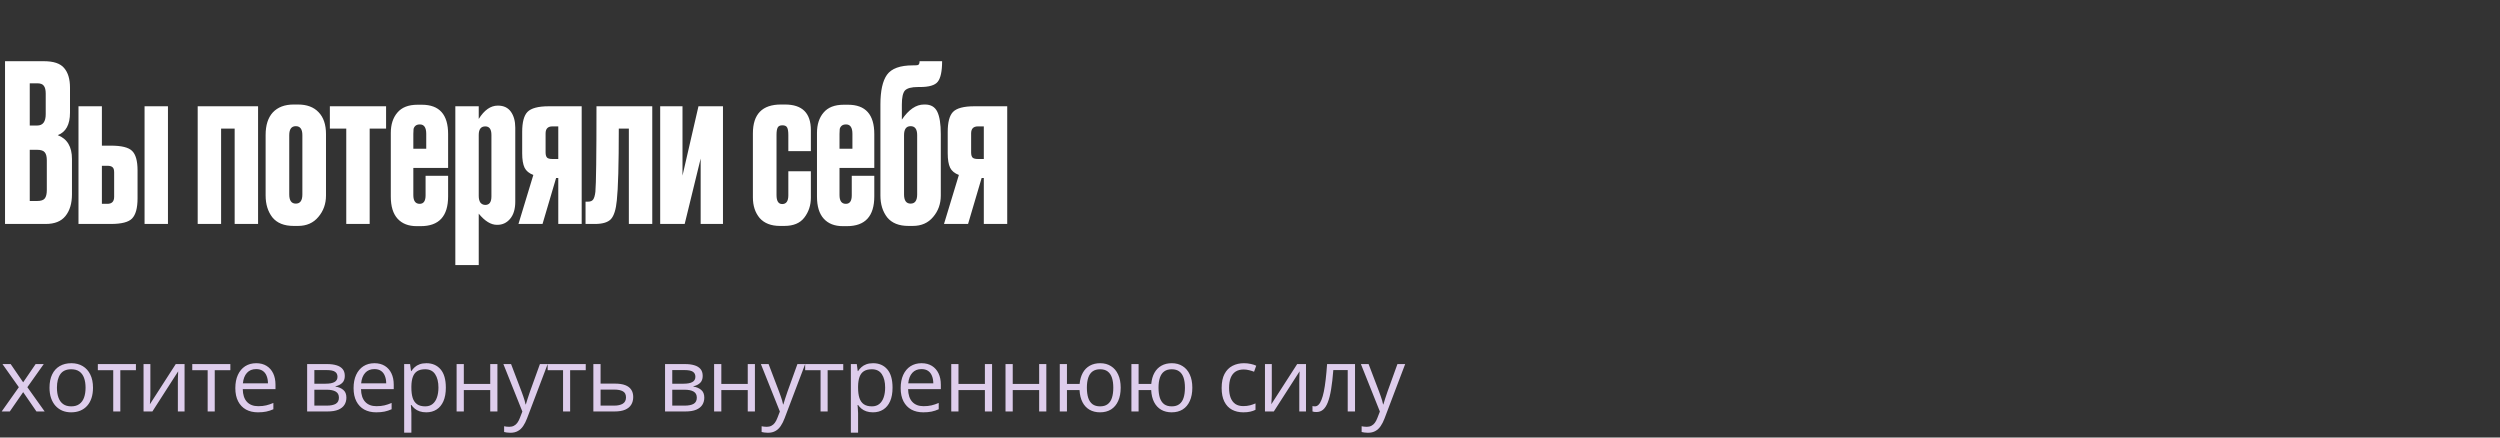
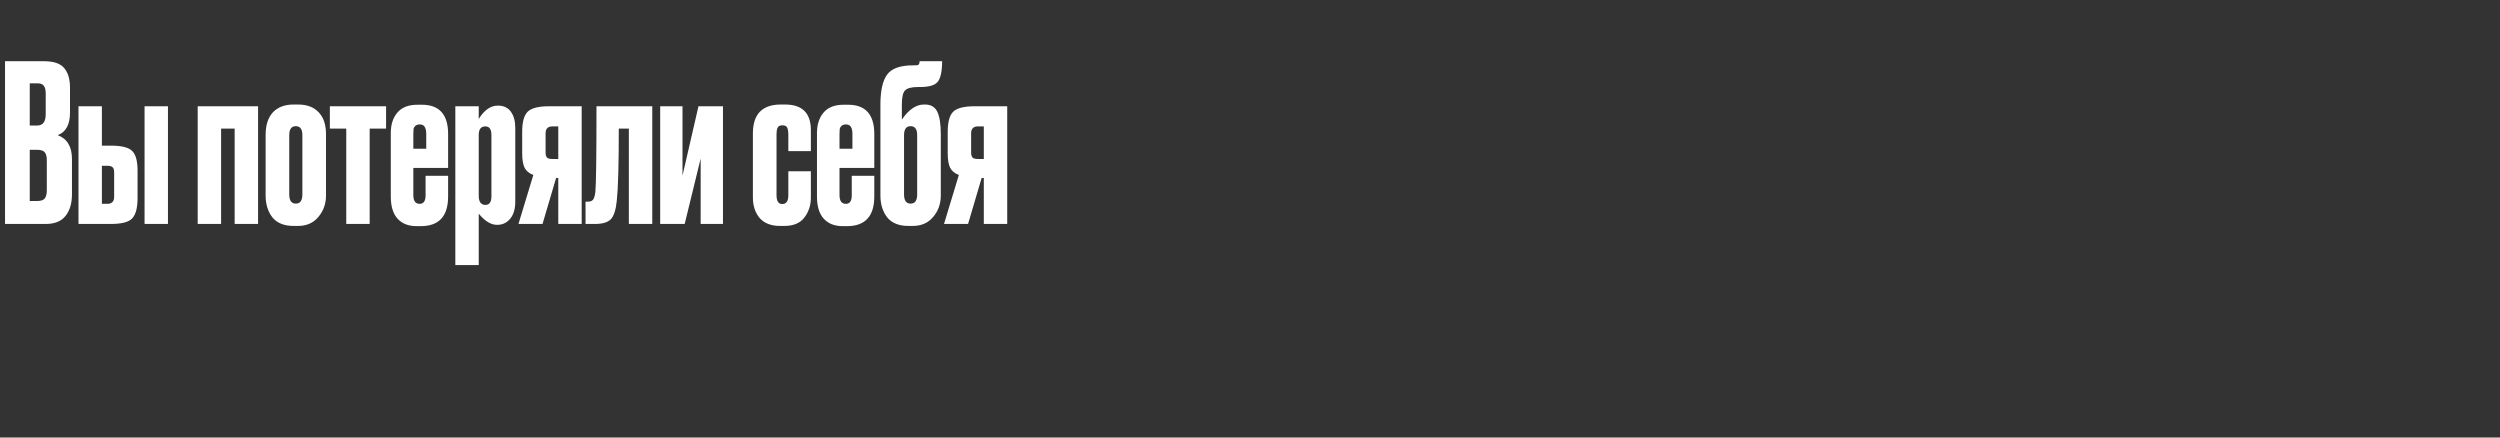
<svg xmlns="http://www.w3.org/2000/svg" width="480" height="84" viewBox="0 0 480 84" fill="none">
  <rect x="0" y="0" width="480" height="84" fill="#333333" stroke="none" />
  <path d="M0.966 43V11.752H8.442C10.29 11.752 11.578 12.186 12.306 13.054C13.062 13.922 13.44 15.182 13.44 16.834V21.622C13.44 23.918 12.656 25.36 11.088 25.948C12.908 26.648 13.818 28.174 13.818 30.526V37.288C13.818 39.052 13.398 40.452 12.558 41.488C11.746 42.496 10.486 43 8.778 43H0.966ZM7.14 28.762H5.712V38.59H7.14C7.868 38.59 8.358 38.422 8.61 38.086C8.862 37.75 8.988 37.218 8.988 36.49V30.778C8.988 30.078 8.862 29.574 8.61 29.266C8.358 28.93 7.868 28.762 7.14 28.762ZM7.14 15.994H5.712V24.1H7.14C8.232 24.1 8.778 23.372 8.778 21.916V17.968C8.778 17.268 8.652 16.764 8.4 16.456C8.176 16.148 7.756 15.994 7.14 15.994ZM15.07 43V20.404H19.564V27.964H21.287C23.331 27.964 24.689 28.3 25.36 28.972C26.061 29.644 26.41 30.89 26.41 32.71V38.086C26.41 39.934 26.061 41.222 25.36 41.95C24.689 42.65 23.331 43 21.287 43H15.07ZM19.564 39.136H20.614C21.483 39.136 21.916 38.688 21.916 37.792V33.088C21.916 32.612 21.819 32.29 21.622 32.122C21.427 31.926 21.09 31.828 20.614 31.828H19.564V39.136ZM32.248 20.404V43H27.755V20.404H32.248ZM42.451 43H37.957V20.404H49.549V43H45.055V24.688H42.451V43ZM50.999 37.54V25.906C50.999 24.03 51.461 22.588 52.385 21.58C53.337 20.572 54.667 20.068 56.375 20.068H57.215C58.923 20.068 60.239 20.558 61.163 21.538C62.115 22.518 62.591 23.918 62.591 25.738V37.54C62.591 39.136 62.101 40.508 61.121 41.656C60.169 42.804 58.867 43.378 57.215 43.378H56.375C54.555 43.378 53.197 42.832 52.301 41.74C51.433 40.62 50.999 39.22 50.999 37.54ZM55.535 25.948V37.33C55.535 38.506 55.955 39.094 56.795 39.094C57.635 39.094 58.055 38.506 58.055 37.33V25.948C58.055 24.8 57.635 24.226 56.795 24.226C55.955 24.226 55.535 24.8 55.535 25.948ZM66.483 43V24.688H63.333V20.404H74.127V24.688H70.977V43H66.483ZM80.158 20.11H80.998C84.358 20.11 86.038 21.986 86.038 25.738V32.248H79.36V37.456C79.36 38.576 79.766 39.136 80.578 39.136C81.334 39.136 81.712 38.59 81.712 37.498V33.76H86.038V37.708C86.038 41.516 84.288 43.42 80.788 43.42H79.99C78.422 43.42 77.204 42.944 76.336 41.992C75.468 41.04 75.034 39.626 75.034 37.75V25.528C75.034 23.904 75.454 22.602 76.294 21.622C77.134 20.614 78.422 20.11 80.158 20.11ZM79.36 25.696V28.552H81.838V25.696C81.838 24.492 81.432 23.89 80.62 23.89C80.256 23.89 79.976 23.974 79.78 24.142C79.584 24.31 79.458 24.52 79.402 24.772C79.374 24.996 79.36 25.304 79.36 25.696ZM87.424 20.404H91.918V22.84C92.982 21.132 94.2 20.278 95.572 20.278H95.614C96.706 20.278 97.532 20.67 98.092 21.454C98.652 22.238 98.932 23.26 98.932 24.52V38.716C98.932 40.144 98.596 41.25 97.924 42.034C97.28 42.79 96.468 43.168 95.488 43.168H95.404C94.256 43.168 93.094 42.454 91.918 41.026V50.896H87.424V20.404ZM91.918 25.906V37.624C91.918 38.184 92.03 38.618 92.254 38.926C92.506 39.206 92.814 39.346 93.178 39.346C93.962 39.346 94.354 38.8 94.354 37.708V25.906C94.354 24.814 93.962 24.268 93.178 24.268C92.338 24.268 91.918 24.814 91.918 25.906ZM107.189 34.18H106.769L104.165 43H99.545L102.401 33.592C101.589 33.284 101.029 32.822 100.721 32.206C100.413 31.562 100.259 30.638 100.259 29.434V25.318C100.259 23.47 100.595 22.196 101.267 21.496C101.967 20.768 103.339 20.404 105.383 20.404H111.683V43H107.189V34.18ZM107.189 24.268H106.055C105.187 24.268 104.753 24.716 104.753 25.612V29.266C104.753 29.742 104.851 30.078 105.047 30.274C105.243 30.442 105.579 30.526 106.055 30.526H107.189V24.268ZM114.314 36.826C114.454 35.342 114.524 29.868 114.524 20.404H125.234V43H120.74V24.688H118.808C118.808 31.576 118.682 36.168 118.43 38.464C118.262 40.228 117.884 41.432 117.296 42.076C116.708 42.692 115.686 43 114.23 43H112.424V38.716H112.928C113.376 38.716 113.698 38.576 113.894 38.296C114.09 38.016 114.23 37.526 114.314 36.826ZM138.81 43H134.526V30.442L131.46 43H126.756V20.404H131.04V33.718L134.106 20.404H138.81V43ZM151.36 32.878H155.686V37.96C155.686 39.416 155.266 40.69 154.426 41.782C153.614 42.846 152.34 43.378 150.604 43.378H149.764C148.056 43.378 146.754 42.874 145.858 41.866C144.99 40.83 144.556 39.514 144.556 37.918V25.612C144.556 21.916 146.348 20.068 149.932 20.068H150.73C154.034 20.068 155.686 21.706 155.686 24.982V29.014H151.36V25.948C151.36 25.276 151.29 24.8 151.15 24.52C151.01 24.212 150.702 24.058 150.226 24.058C149.75 24.058 149.442 24.212 149.302 24.52C149.162 24.8 149.092 25.262 149.092 25.906V37.456C149.092 38.604 149.456 39.178 150.184 39.178C150.968 39.178 151.36 38.618 151.36 37.498V32.878ZM161.984 20.11H162.824C166.184 20.11 167.864 21.986 167.864 25.738V32.248H161.186V37.456C161.186 38.576 161.592 39.136 162.404 39.136C163.16 39.136 163.538 38.59 163.538 37.498V33.76H167.864V37.708C167.864 41.516 166.114 43.42 162.614 43.42H161.816C160.248 43.42 159.03 42.944 158.162 41.992C157.294 41.04 156.86 39.626 156.86 37.75V25.528C156.86 23.904 157.28 22.602 158.12 21.622C158.96 20.614 160.248 20.11 161.984 20.11ZM161.186 25.696V28.552H163.664V25.696C163.664 24.492 163.258 23.89 162.446 23.89C162.082 23.89 161.802 23.974 161.606 24.142C161.41 24.31 161.284 24.52 161.228 24.772C161.2 24.996 161.186 25.304 161.186 25.696ZM180.632 25.738V37.54C180.632 39.136 180.142 40.508 179.162 41.656C178.21 42.804 176.908 43.378 175.256 43.378H174.416C172.596 43.378 171.238 42.832 170.342 41.74C169.474 40.62 169.04 39.22 169.04 37.54V20.068C169.04 17.436 169.46 15.532 170.3 14.356C171.168 13.152 172.82 12.55 175.256 12.55H175.634C175.998 12.55 176.236 12.508 176.348 12.424C176.488 12.312 176.558 12.088 176.558 11.752H180.884C180.884 13.684 180.604 15 180.044 15.7C179.512 16.372 178.378 16.708 176.642 16.708H176.264C175.004 16.708 174.164 16.932 173.744 17.38C173.352 17.828 173.156 18.724 173.156 20.068V22.966C174.472 21.034 175.886 20.068 177.398 20.068H177.608C178.728 20.068 179.512 20.53 179.96 21.454C180.408 22.378 180.632 23.806 180.632 25.738ZM173.576 37.33C173.576 38.506 173.996 39.094 174.836 39.094C175.676 39.094 176.096 38.506 176.096 37.33V25.948C176.096 24.8 175.676 24.226 174.836 24.226C173.996 24.226 173.576 24.8 173.576 25.948V37.33ZM188.892 34.18H188.472L185.868 43H181.248L184.104 33.592C183.292 33.284 182.732 32.822 182.424 32.206C182.116 31.562 181.962 30.638 181.962 29.434V25.318C181.962 23.47 182.298 22.196 182.97 21.496C183.67 20.768 185.042 20.404 187.086 20.404H193.386V43H188.892V34.18ZM188.892 24.268H187.758C186.89 24.268 186.456 24.716 186.456 25.612V29.266C186.456 29.742 186.554 30.078 186.75 30.274C186.946 30.442 187.282 30.526 187.758 30.526H188.892V24.268Z" fill="white" />
-   <path d="M3.619 74.343L0.473 69.902H2.05L4.449 73.405L6.84 69.902H8.4L5.254 74.343L8.575 79H6.998L4.449 75.29L1.884 79H0.324L3.619 74.343ZM17.855 74.435C17.855 75.182 17.759 75.849 17.565 76.435C17.371 77.022 17.092 77.517 16.726 77.921C16.361 78.325 15.918 78.635 15.398 78.851C14.884 79.061 14.3 79.166 13.647 79.166C13.038 79.166 12.479 79.061 11.97 78.851C11.466 78.635 11.029 78.325 10.659 77.921C10.293 77.517 10.008 77.022 9.804 76.435C9.604 75.849 9.505 75.182 9.505 74.435C9.505 73.439 9.674 72.592 10.011 71.894C10.349 71.192 10.83 70.658 11.455 70.293C12.086 69.922 12.836 69.736 13.705 69.736C14.535 69.736 15.26 69.922 15.88 70.293C16.505 70.663 16.989 71.2 17.332 71.903C17.681 72.6 17.855 73.444 17.855 74.435ZM10.932 74.435C10.932 75.165 11.029 75.799 11.223 76.335C11.417 76.872 11.716 77.287 12.12 77.581C12.523 77.874 13.044 78.02 13.68 78.02C14.311 78.02 14.828 77.874 15.232 77.581C15.642 77.287 15.943 76.872 16.137 76.335C16.331 75.799 16.428 75.165 16.428 74.435C16.428 73.71 16.331 73.084 16.137 72.559C15.943 72.027 15.645 71.618 15.241 71.33C14.837 71.042 14.314 70.898 13.672 70.898C12.725 70.898 12.031 71.211 11.588 71.836C11.151 72.462 10.932 73.328 10.932 74.435ZM26.098 71.073H23.102V79H21.74V71.073H18.785V69.902H26.098V71.073ZM28.871 69.902V75.622C28.871 75.732 28.868 75.876 28.863 76.053C28.857 76.225 28.849 76.41 28.838 76.609C28.827 76.803 28.816 76.991 28.805 77.174C28.799 77.351 28.791 77.498 28.78 77.614L33.744 69.902H35.437V79H34.15V73.422C34.15 73.245 34.153 73.018 34.159 72.741C34.164 72.465 34.172 72.193 34.184 71.928C34.195 71.657 34.203 71.446 34.209 71.297L29.261 79H27.56V69.902H28.871ZM44.228 71.073H41.231V79H39.87V71.073H36.915V69.902H44.228V71.073ZM49.192 69.736C49.967 69.736 50.631 69.908 51.184 70.251C51.738 70.594 52.161 71.076 52.454 71.695C52.748 72.31 52.894 73.029 52.894 73.853V74.709H46.611C46.627 75.776 46.893 76.59 47.407 77.149C47.922 77.708 48.647 77.987 49.582 77.987C50.158 77.987 50.667 77.935 51.11 77.83C51.552 77.724 52.012 77.57 52.487 77.365V78.577C52.028 78.781 51.572 78.931 51.118 79.025C50.67 79.119 50.138 79.166 49.524 79.166C48.65 79.166 47.886 78.989 47.233 78.635C46.586 78.275 46.082 77.749 45.722 77.058C45.363 76.366 45.183 75.519 45.183 74.518C45.183 73.538 45.346 72.691 45.673 71.978C46.005 71.258 46.469 70.705 47.067 70.317C47.67 69.93 48.379 69.736 49.192 69.736ZM49.175 70.865C48.44 70.865 47.853 71.106 47.416 71.587C46.978 72.069 46.718 72.741 46.635 73.605H51.45C51.444 73.062 51.359 72.586 51.193 72.177C51.032 71.762 50.786 71.441 50.454 71.214C50.122 70.981 49.696 70.865 49.175 70.865ZM66.201 72.185C66.201 72.755 66.035 73.201 65.703 73.522C65.371 73.837 64.942 74.05 64.416 74.161V74.227C64.986 74.305 65.476 74.509 65.886 74.841C66.301 75.168 66.508 75.669 66.508 76.344C66.508 76.864 66.384 77.323 66.135 77.722C65.886 78.12 65.496 78.433 64.964 78.66C64.433 78.887 63.741 79 62.889 79H58.971V69.902H62.856C63.509 69.902 64.084 69.977 64.582 70.126C65.086 70.27 65.482 70.508 65.769 70.84C66.057 71.172 66.201 71.621 66.201 72.185ZM65.072 76.344C65.072 75.807 64.867 75.42 64.458 75.182C64.054 74.944 63.465 74.825 62.69 74.825H60.357V77.879H62.723C63.487 77.879 64.068 77.763 64.466 77.531C64.87 77.293 65.072 76.897 65.072 76.344ZM64.798 72.343C64.798 71.911 64.641 71.59 64.325 71.38C64.01 71.164 63.492 71.056 62.773 71.056H60.357V73.671H62.532C63.279 73.671 63.844 73.563 64.225 73.347C64.607 73.131 64.798 72.796 64.798 72.343ZM71.896 69.736C72.671 69.736 73.335 69.908 73.888 70.251C74.441 70.594 74.865 71.076 75.158 71.695C75.451 72.31 75.598 73.029 75.598 73.853V74.709H69.314C69.331 75.776 69.596 76.59 70.111 77.149C70.626 77.708 71.351 77.987 72.286 77.987C72.861 77.987 73.371 77.935 73.813 77.83C74.256 77.724 74.715 77.57 75.191 77.365V78.577C74.732 78.781 74.275 78.931 73.822 79.025C73.373 79.119 72.842 79.166 72.228 79.166C71.353 79.166 70.59 78.989 69.937 78.635C69.289 78.275 68.786 77.749 68.426 77.058C68.066 76.366 67.886 75.519 67.886 74.518C67.886 73.538 68.05 72.691 68.376 71.978C68.708 71.258 69.173 70.705 69.771 70.317C70.374 69.93 71.082 69.736 71.896 69.736ZM71.879 70.865C71.143 70.865 70.556 71.106 70.119 71.587C69.682 72.069 69.422 72.741 69.339 73.605H74.153C74.148 73.062 74.062 72.586 73.896 72.177C73.736 71.762 73.49 71.441 73.157 71.214C72.825 70.981 72.399 70.865 71.879 70.865ZM81.874 69.736C83.008 69.736 83.913 70.126 84.588 70.907C85.263 71.687 85.601 72.86 85.601 74.426C85.601 75.461 85.446 76.33 85.136 77.033C84.826 77.736 84.389 78.267 83.824 78.626C83.265 78.986 82.604 79.166 81.84 79.166C81.359 79.166 80.936 79.102 80.57 78.975C80.205 78.848 79.892 78.676 79.632 78.46C79.372 78.245 79.156 78.009 78.985 77.755H78.885C78.902 77.971 78.921 78.231 78.943 78.535C78.971 78.84 78.985 79.105 78.985 79.332V83.067H77.599V69.902H78.736L78.918 71.247H78.985C79.162 70.97 79.378 70.719 79.632 70.492C79.887 70.259 80.197 70.077 80.562 69.944C80.933 69.805 81.37 69.736 81.874 69.736ZM81.633 70.898C81.002 70.898 80.493 71.02 80.106 71.264C79.724 71.507 79.444 71.872 79.267 72.359C79.09 72.841 78.996 73.447 78.985 74.177V74.443C78.985 75.212 79.068 75.862 79.234 76.394C79.406 76.925 79.685 77.329 80.072 77.606C80.465 77.882 80.991 78.02 81.65 78.02C82.214 78.02 82.684 77.868 83.061 77.564C83.437 77.26 83.716 76.836 83.899 76.294C84.087 75.746 84.181 75.118 84.181 74.41C84.181 73.336 83.971 72.484 83.55 71.853C83.135 71.217 82.496 70.898 81.633 70.898ZM89.054 69.902V73.721H94.126V69.902H95.504V79H94.126V74.891H89.054V79H87.668V69.902H89.054ZM96.65 69.902H98.127L100.136 75.182C100.252 75.492 100.36 75.79 100.46 76.078C100.559 76.36 100.648 76.632 100.725 76.892C100.803 77.152 100.864 77.403 100.908 77.647H100.966C101.044 77.37 101.154 77.008 101.298 76.56C101.442 76.106 101.597 75.644 101.763 75.173L103.664 69.902H105.15L101.19 80.336C100.98 80.895 100.734 81.382 100.451 81.797C100.175 82.212 99.837 82.531 99.439 82.752C99.04 82.979 98.559 83.092 97.994 83.092C97.734 83.092 97.505 83.076 97.305 83.043C97.106 83.015 96.935 82.982 96.791 82.943V81.839C96.912 81.867 97.059 81.891 97.231 81.914C97.408 81.936 97.59 81.947 97.779 81.947C98.122 81.947 98.418 81.88 98.667 81.748C98.921 81.62 99.14 81.432 99.323 81.183C99.505 80.934 99.663 80.638 99.796 80.295L100.294 79.017L96.65 69.902ZM112.463 71.073H109.466V79H108.105V71.073H105.15V69.902H112.463V71.073ZM115.31 73.654H118.1C118.874 73.654 119.519 73.751 120.034 73.945C120.548 74.138 120.933 74.426 121.187 74.808C121.448 75.19 121.578 75.663 121.578 76.228C121.578 76.792 121.45 77.282 121.196 77.697C120.947 78.112 120.559 78.433 120.034 78.66C119.513 78.887 118.841 79 118.017 79H113.924V69.902H115.31V73.654ZM120.191 76.294C120.191 75.735 119.992 75.348 119.594 75.132C119.201 74.91 118.65 74.8 117.942 74.8H115.31V77.879H117.95C118.614 77.879 119.154 77.758 119.569 77.514C119.984 77.265 120.191 76.858 120.191 76.294ZM134.918 72.185C134.918 72.755 134.752 73.201 134.42 73.522C134.088 73.837 133.659 74.05 133.133 74.161V74.227C133.703 74.305 134.193 74.509 134.602 74.841C135.017 75.168 135.225 75.669 135.225 76.344C135.225 76.864 135.1 77.323 134.851 77.722C134.602 78.12 134.212 78.433 133.681 78.66C133.15 78.887 132.458 79 131.606 79H127.688V69.902H131.572C132.225 69.902 132.801 69.977 133.299 70.126C133.803 70.27 134.198 70.508 134.486 70.84C134.774 71.172 134.918 71.621 134.918 72.185ZM133.789 76.344C133.789 75.807 133.584 75.42 133.174 75.182C132.77 74.944 132.181 74.825 131.406 74.825H129.074V77.879H131.44C132.203 77.879 132.784 77.763 133.183 77.531C133.587 77.293 133.789 76.897 133.789 76.344ZM133.515 72.343C133.515 71.911 133.357 71.59 133.042 71.38C132.726 71.164 132.209 71.056 131.489 71.056H129.074V73.671H131.249C131.996 73.671 132.56 73.563 132.942 73.347C133.324 73.131 133.515 72.796 133.515 72.343ZM138.496 69.902V73.721H143.567V69.902H144.945V79H143.567V74.891H138.496V79H137.109V69.902H138.496ZM146.091 69.902H147.569L149.577 75.182C149.694 75.492 149.802 75.79 149.901 76.078C150.001 76.36 150.089 76.632 150.167 76.892C150.244 77.152 150.305 77.403 150.349 77.647H150.408C150.485 77.37 150.596 77.008 150.74 76.56C150.883 76.106 151.038 75.644 151.204 75.173L153.105 69.902H154.591L150.632 80.336C150.421 80.895 150.175 81.382 149.893 81.797C149.616 82.212 149.279 82.531 148.88 82.752C148.482 82.979 148 83.092 147.436 83.092C147.176 83.092 146.946 83.076 146.747 83.043C146.548 83.015 146.376 82.982 146.232 82.943V81.839C146.354 81.867 146.501 81.891 146.672 81.914C146.849 81.936 147.032 81.947 147.22 81.947C147.563 81.947 147.859 81.88 148.108 81.748C148.363 81.62 148.581 81.432 148.764 81.183C148.947 80.934 149.104 80.638 149.237 80.295L149.735 79.017L146.091 69.902ZM161.904 71.073H158.908V79H157.547V71.073H154.591V69.902H161.904V71.073ZM167.641 69.736C168.775 69.736 169.68 70.126 170.355 70.907C171.03 71.687 171.368 72.86 171.368 74.426C171.368 75.461 171.213 76.33 170.903 77.033C170.593 77.736 170.156 78.267 169.591 78.626C169.032 78.986 168.371 79.166 167.607 79.166C167.126 79.166 166.703 79.102 166.337 78.975C165.972 78.848 165.659 78.676 165.399 78.46C165.139 78.245 164.923 78.009 164.752 77.755H164.652C164.669 77.971 164.688 78.231 164.71 78.535C164.738 78.84 164.752 79.105 164.752 79.332V83.067H163.366V69.902H164.503L164.686 71.247H164.752C164.929 70.97 165.145 70.719 165.399 70.492C165.654 70.259 165.964 70.077 166.329 69.944C166.7 69.805 167.137 69.736 167.641 69.736ZM167.4 70.898C166.769 70.898 166.26 71.02 165.873 71.264C165.491 71.507 165.211 71.872 165.034 72.359C164.857 72.841 164.763 73.447 164.752 74.177V74.443C164.752 75.212 164.835 75.862 165.001 76.394C165.172 76.925 165.452 77.329 165.839 77.606C166.232 77.882 166.758 78.02 167.416 78.02C167.981 78.02 168.451 77.868 168.828 77.564C169.204 77.26 169.483 76.836 169.666 76.294C169.854 75.746 169.948 75.118 169.948 74.41C169.948 73.336 169.738 72.484 169.317 71.853C168.902 71.217 168.263 70.898 167.4 70.898ZM176.938 69.736C177.713 69.736 178.377 69.908 178.93 70.251C179.483 70.594 179.907 71.076 180.2 71.695C180.493 72.31 180.64 73.029 180.64 73.853V74.709H174.356C174.373 75.776 174.638 76.59 175.153 77.149C175.668 77.708 176.393 77.987 177.328 77.987C177.903 77.987 178.413 77.935 178.855 77.83C179.298 77.724 179.757 77.57 180.233 77.365V78.577C179.774 78.781 179.317 78.931 178.864 79.025C178.415 79.119 177.884 79.166 177.27 79.166C176.395 79.166 175.632 78.989 174.979 78.635C174.331 78.275 173.828 77.749 173.468 77.058C173.108 76.366 172.929 75.519 172.929 74.518C172.929 73.538 173.092 72.691 173.418 71.978C173.75 71.258 174.215 70.705 174.813 70.317C175.416 69.93 176.124 69.736 176.938 69.736ZM176.921 70.865C176.185 70.865 175.599 71.106 175.161 71.587C174.724 72.069 174.464 72.741 174.381 73.605H179.196C179.19 73.062 179.104 72.586 178.938 72.177C178.778 71.762 178.532 71.441 178.2 71.214C177.867 70.981 177.441 70.865 176.921 70.865ZM184.027 69.902V73.721H189.099V69.902H190.477V79H189.099V74.891H184.027V79H182.641V69.902H184.027ZM194.445 69.902V73.721H199.517V69.902H200.895V79H199.517V74.891H194.445V79H193.059V69.902H194.445ZM215.172 74.435C215.172 75.425 215.012 76.275 214.691 76.983C214.375 77.691 213.922 78.234 213.329 78.61C212.737 78.981 212.029 79.166 211.204 79.166C210.435 79.166 209.763 79 209.187 78.668C208.617 78.336 208.166 77.852 207.834 77.215C207.508 76.579 207.32 75.804 207.27 74.891H204.854V79H203.476V69.902H204.854V73.721H207.286C207.364 72.88 207.569 72.163 207.901 71.571C208.233 70.979 208.681 70.525 209.245 70.21C209.81 69.894 210.474 69.736 211.238 69.736C212.034 69.736 212.726 69.924 213.313 70.301C213.905 70.671 214.361 71.208 214.682 71.911C215.009 72.608 215.172 73.45 215.172 74.435ZM208.681 74.435C208.681 75.198 208.767 75.849 208.938 76.385C209.115 76.916 209.389 77.323 209.76 77.606C210.136 77.882 210.623 78.02 211.221 78.02C211.813 78.02 212.295 77.882 212.665 77.606C213.042 77.329 213.316 76.925 213.487 76.394C213.664 75.857 213.753 75.204 213.753 74.435C213.753 73.676 213.664 73.034 213.487 72.509C213.31 71.983 213.036 71.585 212.665 71.314C212.295 71.037 211.813 70.898 211.221 70.898C210.629 70.898 210.145 71.037 209.768 71.314C209.398 71.585 209.124 71.983 208.947 72.509C208.77 73.034 208.681 73.676 208.681 74.435ZM228.927 74.435C228.927 75.425 228.766 76.275 228.445 76.983C228.13 77.691 227.676 78.234 227.084 78.61C226.492 78.981 225.784 79.166 224.959 79.166C224.19 79.166 223.518 79 222.942 78.668C222.372 78.336 221.921 77.852 221.589 77.215C221.263 76.579 221.074 75.804 221.025 74.891H218.609V79H217.231V69.902H218.609V73.721H221.041C221.119 72.88 221.323 72.163 221.655 71.571C221.987 70.979 222.436 70.525 223 70.21C223.565 69.894 224.229 69.736 224.992 69.736C225.789 69.736 226.481 69.924 227.068 70.301C227.66 70.671 228.116 71.208 228.437 71.911C228.764 72.608 228.927 73.45 228.927 74.435ZM222.436 74.435C222.436 75.198 222.521 75.849 222.693 76.385C222.87 76.916 223.144 77.323 223.515 77.606C223.891 77.882 224.378 78.02 224.976 78.02C225.568 78.02 226.049 77.882 226.42 77.606C226.796 77.329 227.07 76.925 227.242 76.394C227.419 75.857 227.507 75.204 227.507 74.435C227.507 73.676 227.419 73.034 227.242 72.509C227.065 71.983 226.791 71.585 226.42 71.314C226.049 71.037 225.568 70.898 224.976 70.898C224.384 70.898 223.899 71.037 223.523 71.314C223.152 71.585 222.878 71.983 222.701 72.509C222.524 73.034 222.436 73.676 222.436 74.435ZM238.706 79.166C237.887 79.166 237.165 78.997 236.539 78.66C235.914 78.322 235.427 77.808 235.078 77.116C234.73 76.424 234.556 75.552 234.556 74.501C234.556 73.4 234.738 72.501 235.103 71.803C235.474 71.1 235.983 70.58 236.631 70.243C237.278 69.905 238.014 69.736 238.839 69.736C239.292 69.736 239.73 69.783 240.15 69.877C240.576 69.966 240.925 70.079 241.196 70.218L240.781 71.372C240.504 71.261 240.183 71.161 239.818 71.073C239.459 70.984 239.121 70.94 238.806 70.94C238.175 70.94 237.649 71.076 237.228 71.347C236.813 71.618 236.501 72.016 236.29 72.542C236.086 73.068 235.983 73.715 235.983 74.484C235.983 75.22 236.083 75.849 236.282 76.369C236.487 76.889 236.788 77.287 237.187 77.564C237.591 77.835 238.094 77.971 238.698 77.971C239.179 77.971 239.613 77.921 240.001 77.821C240.388 77.716 240.74 77.594 241.055 77.456V78.685C240.751 78.84 240.41 78.959 240.034 79.041C239.663 79.124 239.221 79.166 238.706 79.166ZM244.185 69.902V75.622C244.185 75.732 244.182 75.876 244.176 76.053C244.171 76.225 244.163 76.41 244.152 76.609C244.14 76.803 244.129 76.991 244.118 77.174C244.113 77.351 244.105 77.498 244.093 77.614L249.057 69.902H250.751V79H249.464V73.422C249.464 73.245 249.467 73.018 249.472 72.741C249.478 72.465 249.486 72.193 249.497 71.928C249.508 71.657 249.517 71.446 249.522 71.297L244.575 79H242.873V69.902H244.185ZM260.164 79H258.761V71.056H255.997C255.886 72.489 255.745 73.718 255.574 74.742C255.408 75.76 255.197 76.593 254.943 77.24C254.694 77.882 254.39 78.355 254.03 78.66C253.676 78.959 253.252 79.108 252.76 79.108C252.61 79.108 252.469 79.1 252.336 79.083C252.204 79.066 252.09 79.039 251.996 79V77.954C252.068 77.976 252.143 77.993 252.22 78.004C252.303 78.015 252.389 78.02 252.478 78.02C252.727 78.02 252.953 77.918 253.158 77.713C253.369 77.503 253.557 77.188 253.723 76.767C253.894 76.347 254.046 75.815 254.179 75.173C254.312 74.526 254.428 73.765 254.528 72.891C254.633 72.011 254.724 71.015 254.802 69.902H260.164V79ZM261.293 69.902H262.771L264.78 75.182C264.896 75.492 265.004 75.79 265.103 76.078C265.203 76.36 265.292 76.632 265.369 76.892C265.446 77.152 265.507 77.403 265.552 77.647H265.61C265.687 77.37 265.798 77.008 265.942 76.56C266.086 76.106 266.241 75.644 266.407 75.173L268.307 69.902H269.793L265.834 80.336C265.624 80.895 265.377 81.382 265.095 81.797C264.818 82.212 264.481 82.531 264.082 82.752C263.684 82.979 263.203 83.092 262.638 83.092C262.378 83.092 262.148 83.076 261.949 83.043C261.75 83.015 261.578 82.982 261.434 82.943V81.839C261.556 81.867 261.703 81.891 261.874 81.914C262.051 81.936 262.234 81.947 262.422 81.947C262.765 81.947 263.061 81.88 263.31 81.748C263.565 81.62 263.784 81.432 263.966 81.183C264.149 80.934 264.307 80.638 264.439 80.295L264.937 79.017L261.293 69.902Z" fill="#DECDEC" />
</svg>